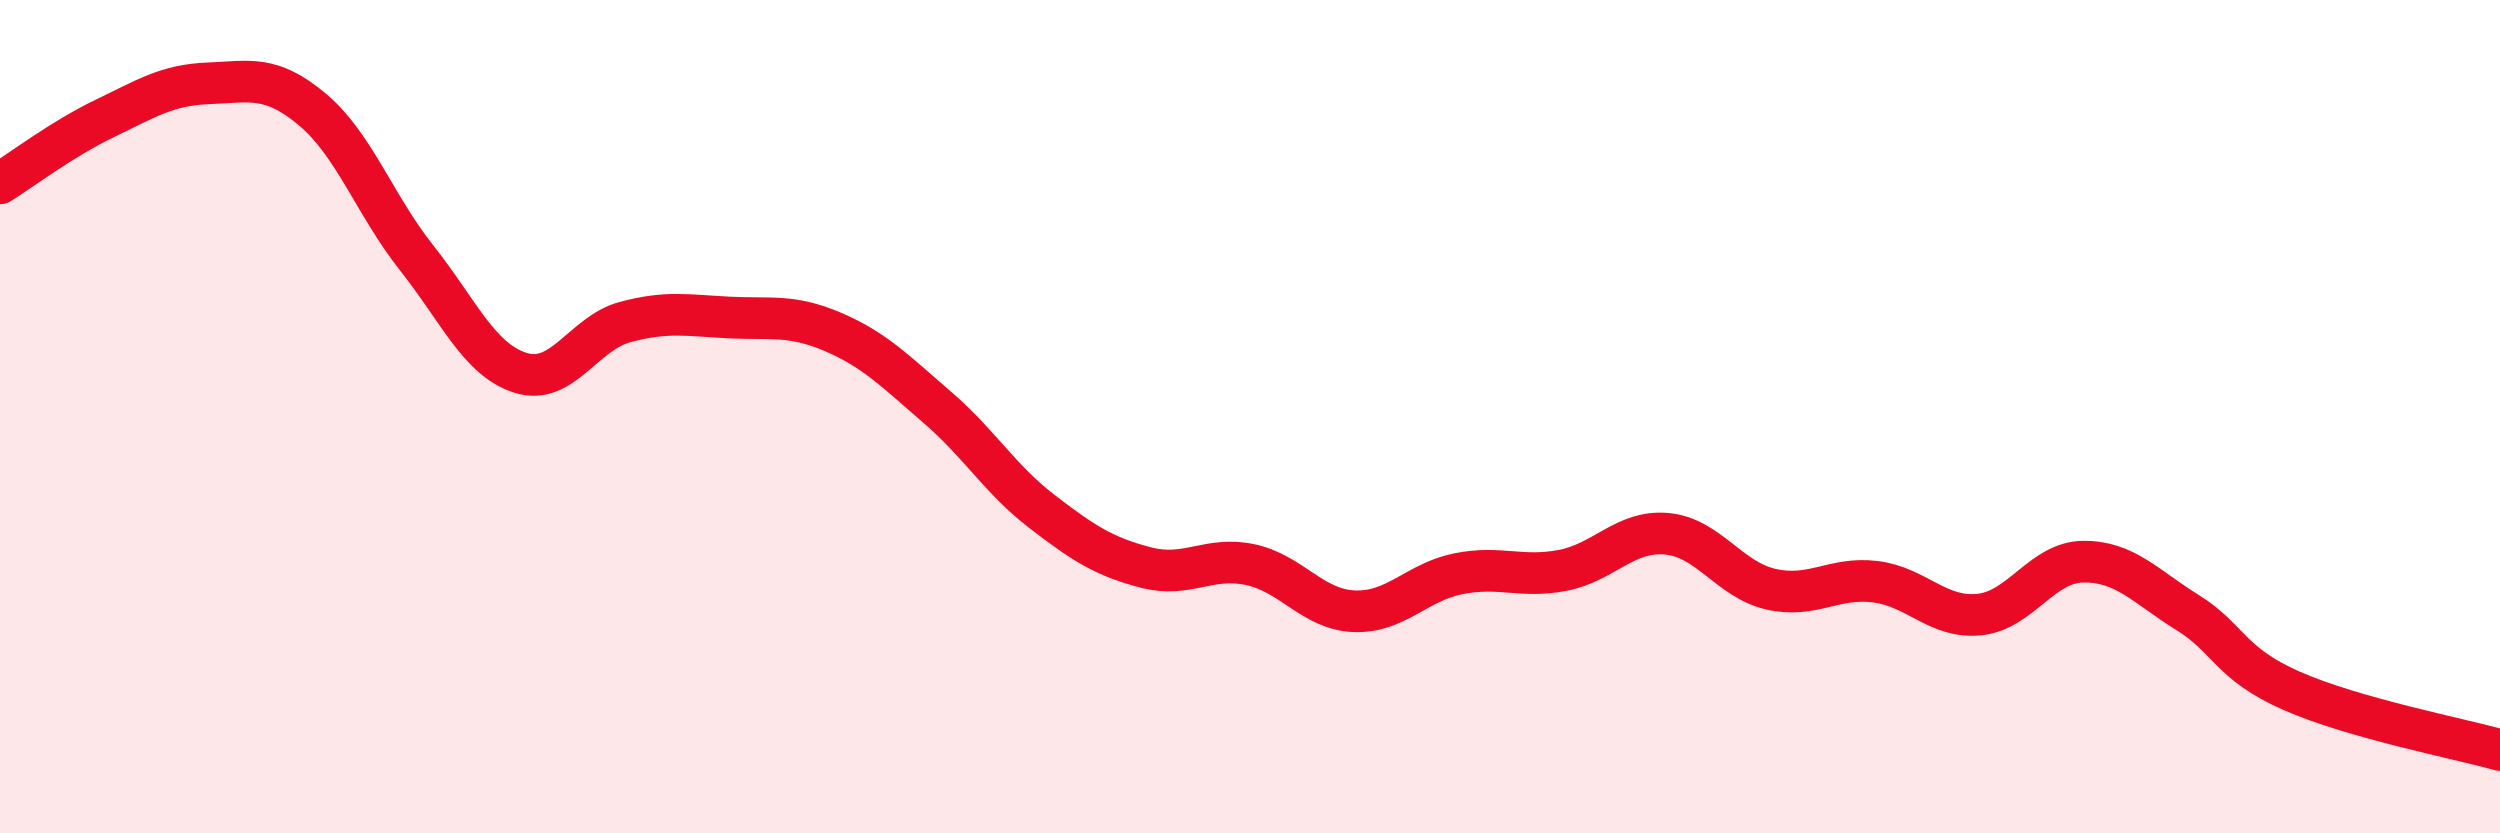
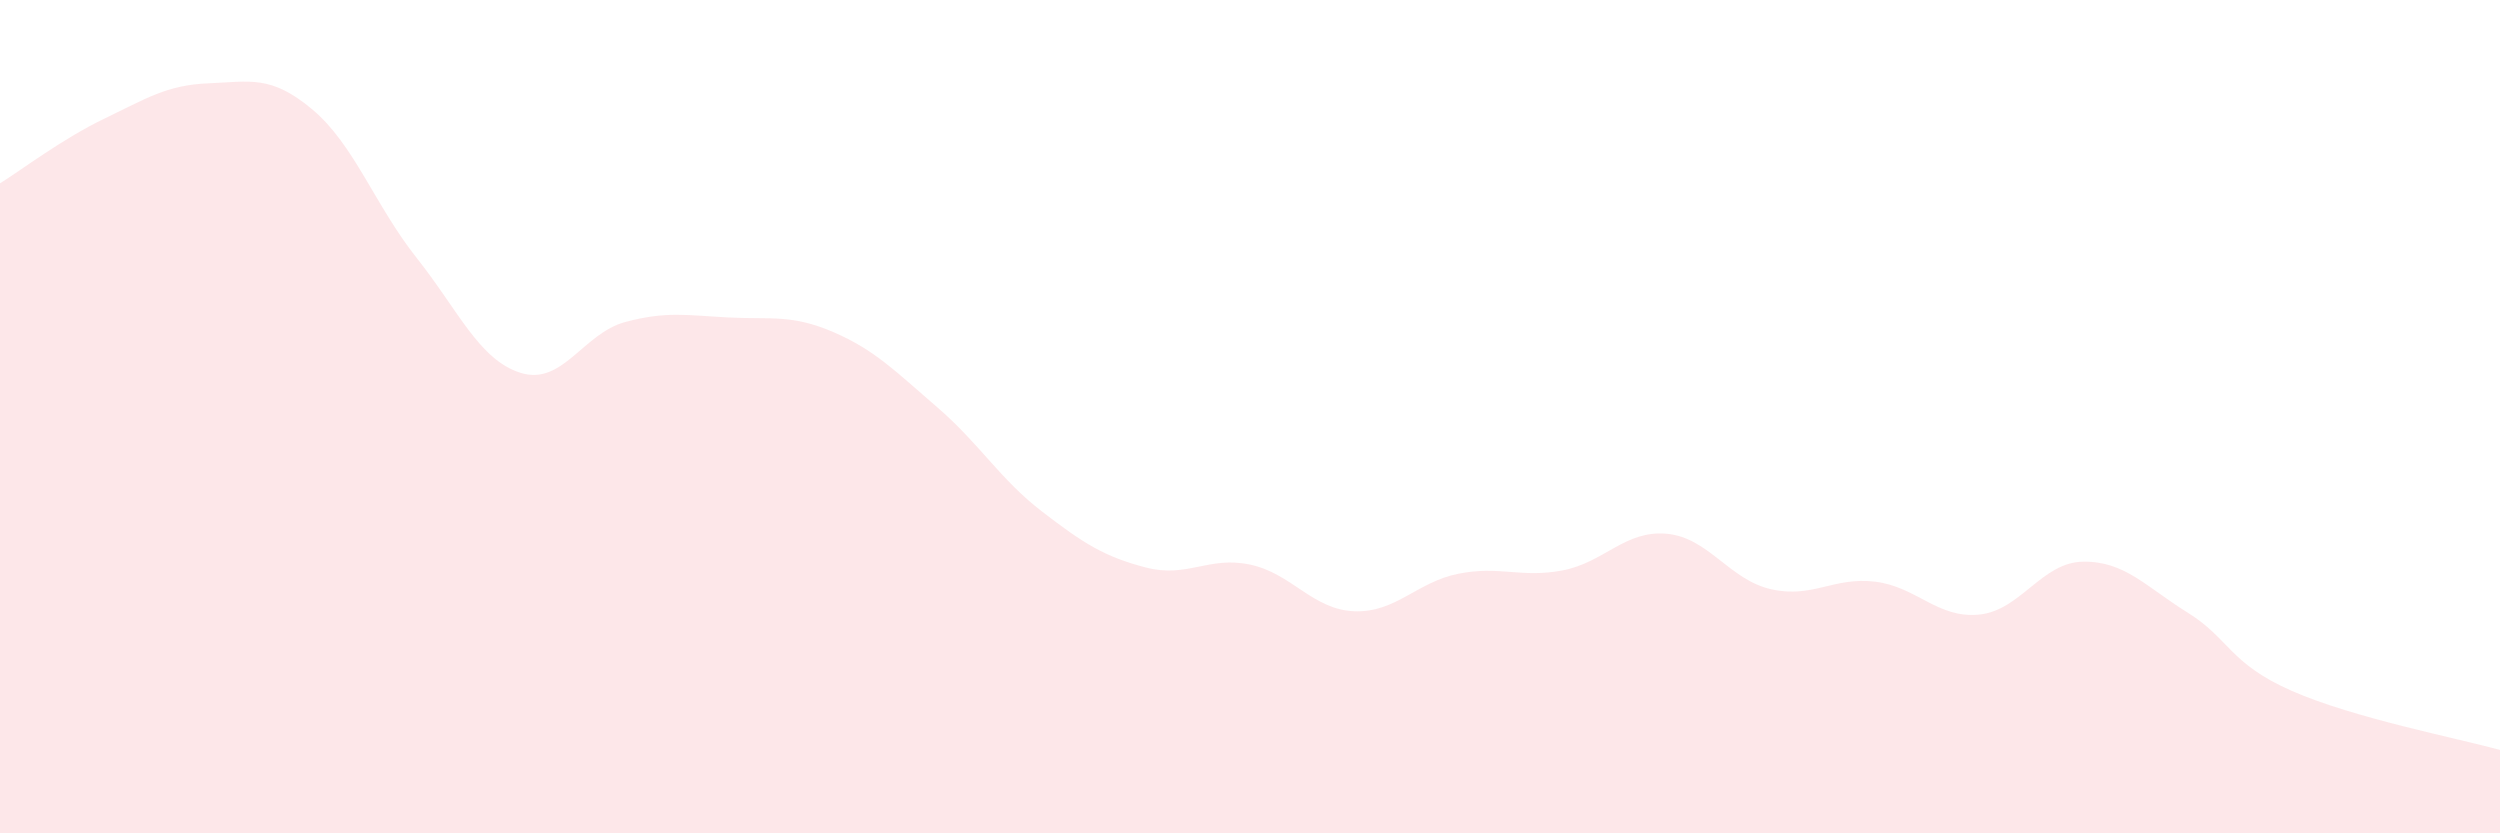
<svg xmlns="http://www.w3.org/2000/svg" width="60" height="20" viewBox="0 0 60 20">
  <path d="M 0,4.4 C 0.5,4.09 1.5,3.33 2.5,2.85 C 3.5,2.37 4,2.04 5,2 C 6,1.96 6.5,1.79 7.5,2.63 C 8.5,3.47 9,4.93 10,6.19 C 11,7.45 11.5,8.64 12.5,8.95 C 13.5,9.26 14,8 15,7.73 C 16,7.46 16.5,7.57 17.5,7.62 C 18.5,7.67 19,7.54 20,7.97 C 21,8.4 21.5,8.92 22.5,9.78 C 23.5,10.64 24,11.5 25,12.27 C 26,13.04 26.5,13.36 27.5,13.62 C 28.5,13.88 29,13.34 30,13.55 C 31,13.76 31.5,14.63 32.5,14.67 C 33.5,14.71 34,13.97 35,13.77 C 36,13.57 36.5,13.88 37.5,13.69 C 38.5,13.5 39,12.72 40,12.81 C 41,12.9 41.5,13.91 42.5,14.14 C 43.5,14.37 44,13.84 45,13.96 C 46,14.08 46.5,14.85 47.5,14.75 C 48.5,14.65 49,13.49 50,13.48 C 51,13.47 51.5,14.08 52.5,14.7 C 53.5,15.32 53.5,15.92 55,16.58 C 56.5,17.24 59,17.72 60,18L60 20L0 20Z" fill="#EB0A25" opacity="0.1" stroke-linecap="round" stroke-linejoin="round" />
-   <path d="M 0,4.4 C 0.5,4.09 1.5,3.33 2.5,2.85 C 3.5,2.37 4,2.04 5,2 C 6,1.96 6.5,1.79 7.5,2.63 C 8.5,3.47 9,4.93 10,6.19 C 11,7.45 11.5,8.64 12.5,8.95 C 13.5,9.26 14,8 15,7.73 C 16,7.46 16.5,7.57 17.5,7.62 C 18.5,7.67 19,7.54 20,7.97 C 21,8.4 21.5,8.92 22.5,9.78 C 23.5,10.64 24,11.5 25,12.27 C 26,13.04 26.5,13.36 27.5,13.62 C 28.5,13.88 29,13.34 30,13.55 C 31,13.76 31.5,14.63 32.5,14.67 C 33.5,14.71 34,13.97 35,13.77 C 36,13.57 36.5,13.88 37.5,13.69 C 38.5,13.5 39,12.72 40,12.81 C 41,12.9 41.5,13.91 42.5,14.14 C 43.5,14.37 44,13.84 45,13.96 C 46,14.08 46.5,14.85 47.5,14.75 C 48.5,14.65 49,13.49 50,13.48 C 51,13.47 51.5,14.08 52.5,14.7 C 53.5,15.32 53.5,15.92 55,16.58 C 56.5,17.24 59,17.72 60,18" stroke="#EB0A25" stroke-width="1" fill="none" stroke-linecap="round" stroke-linejoin="round" />
</svg>